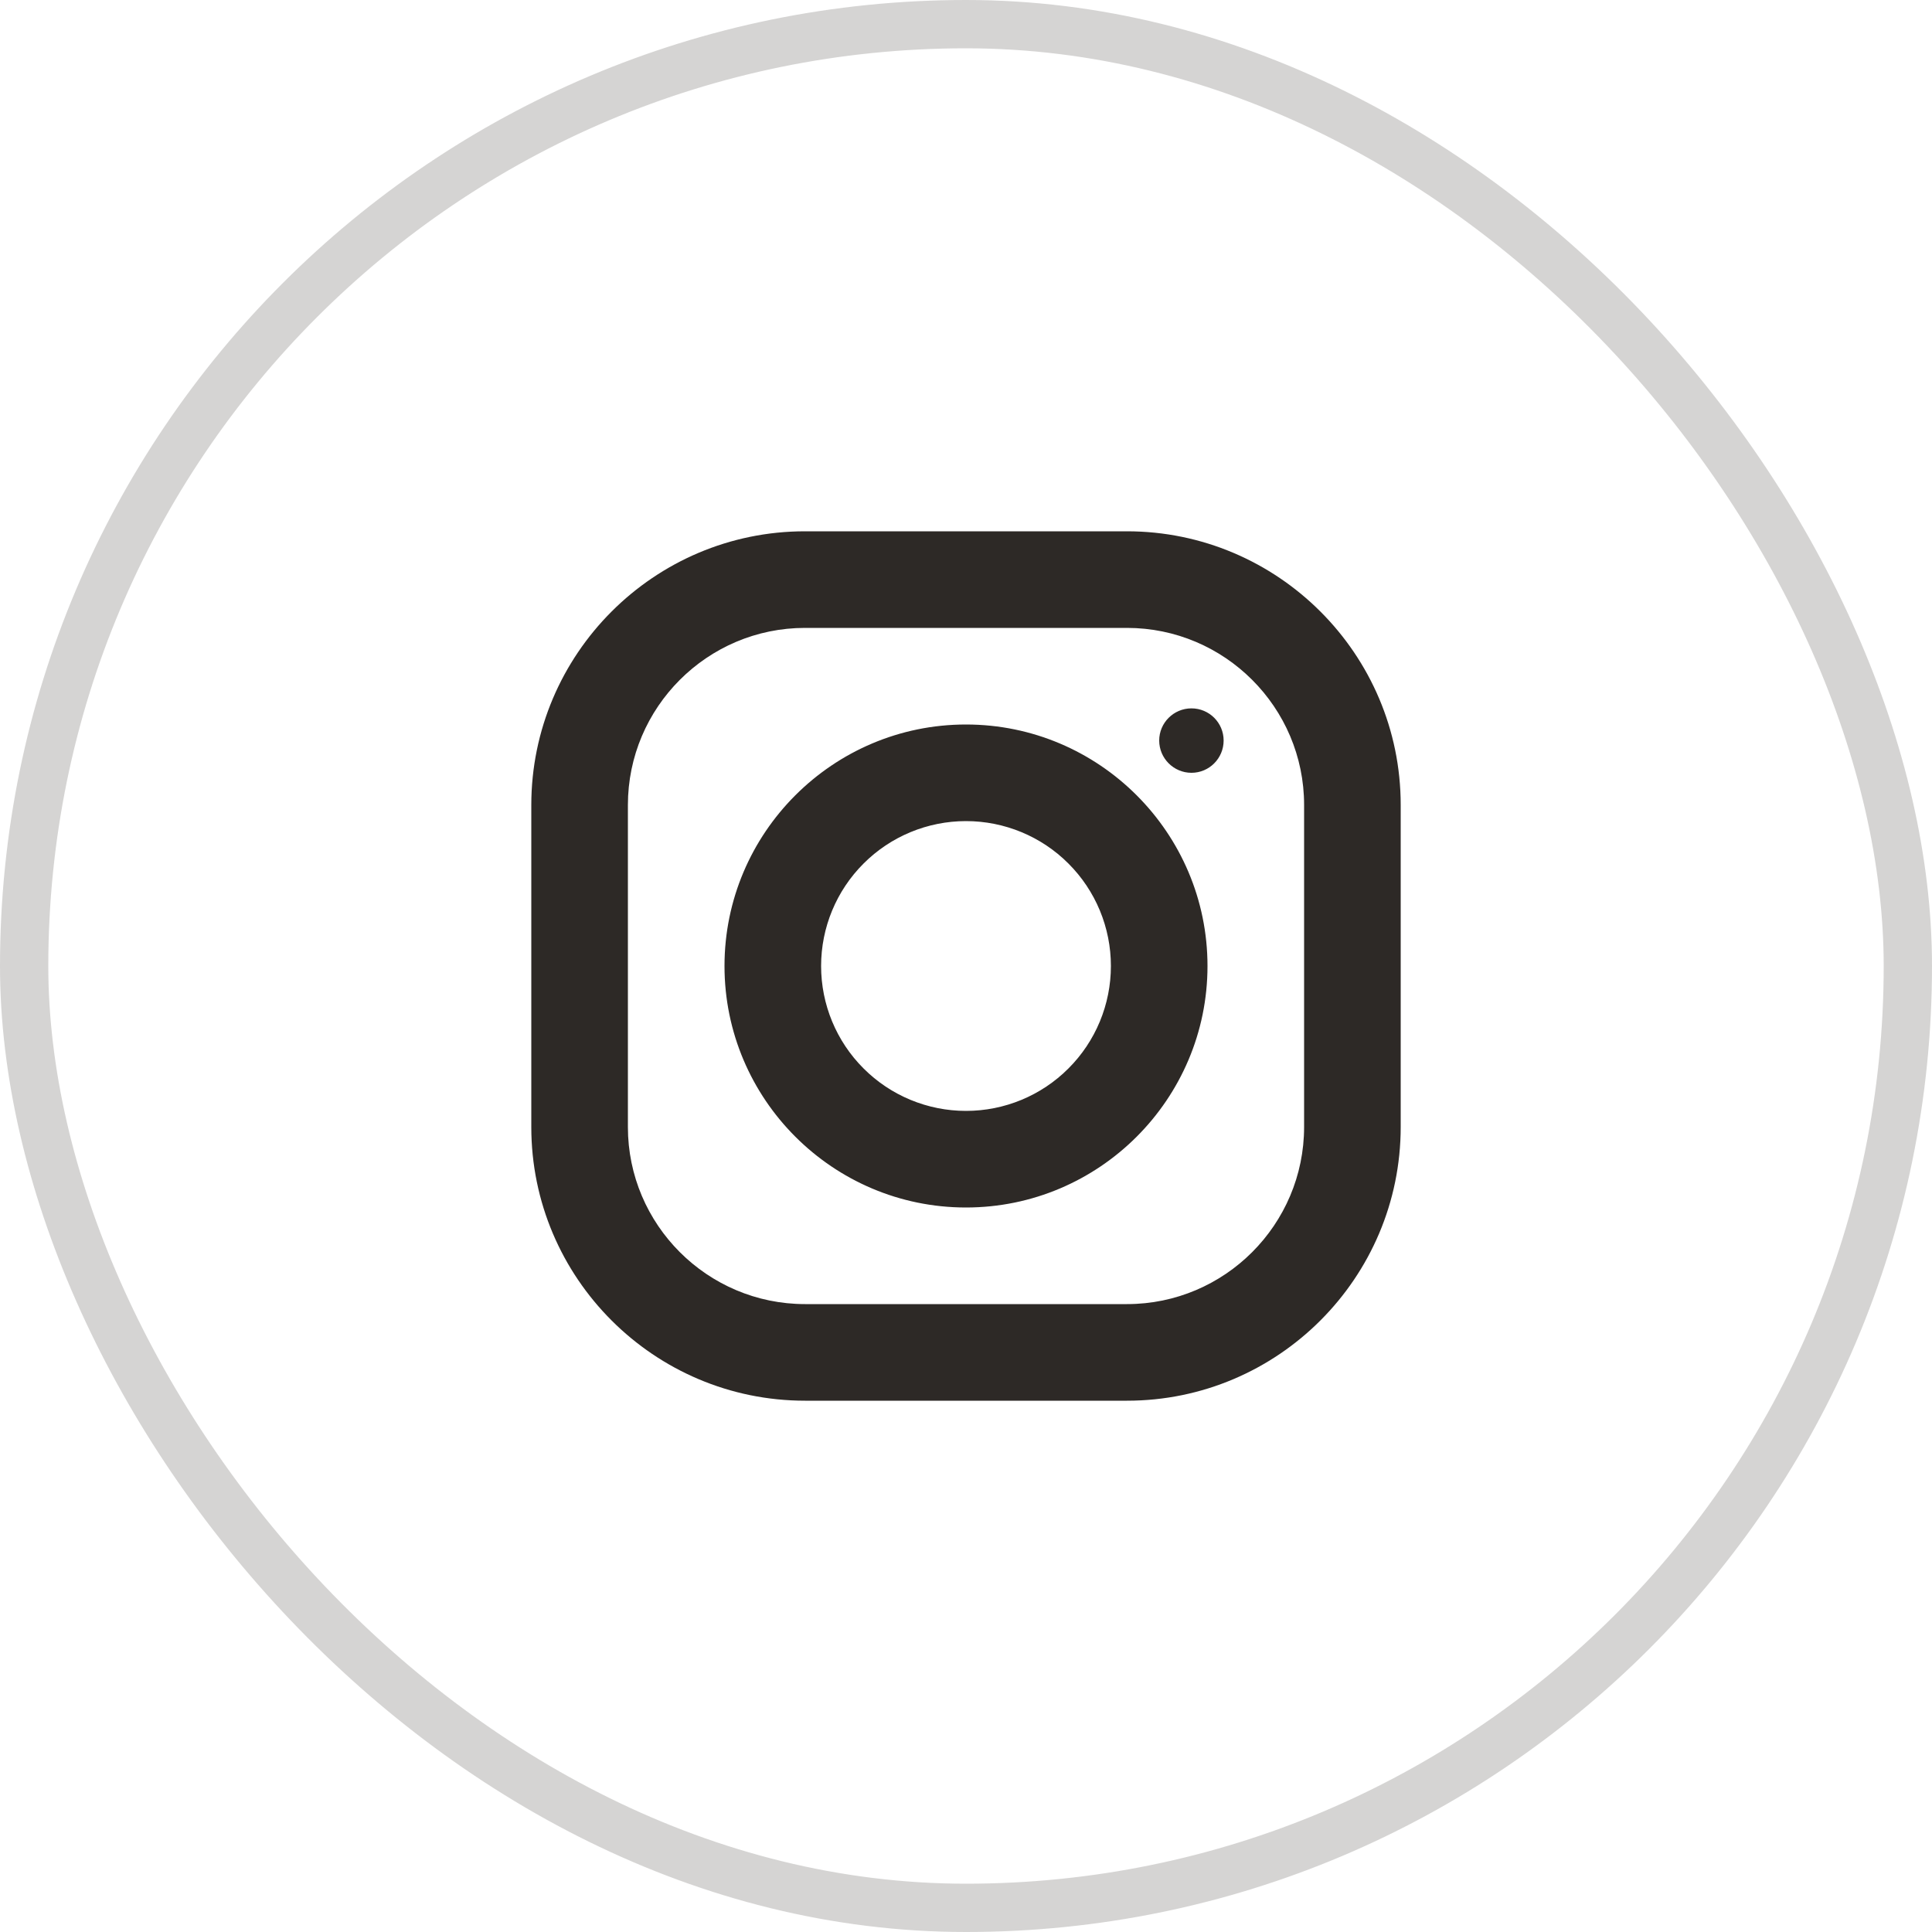
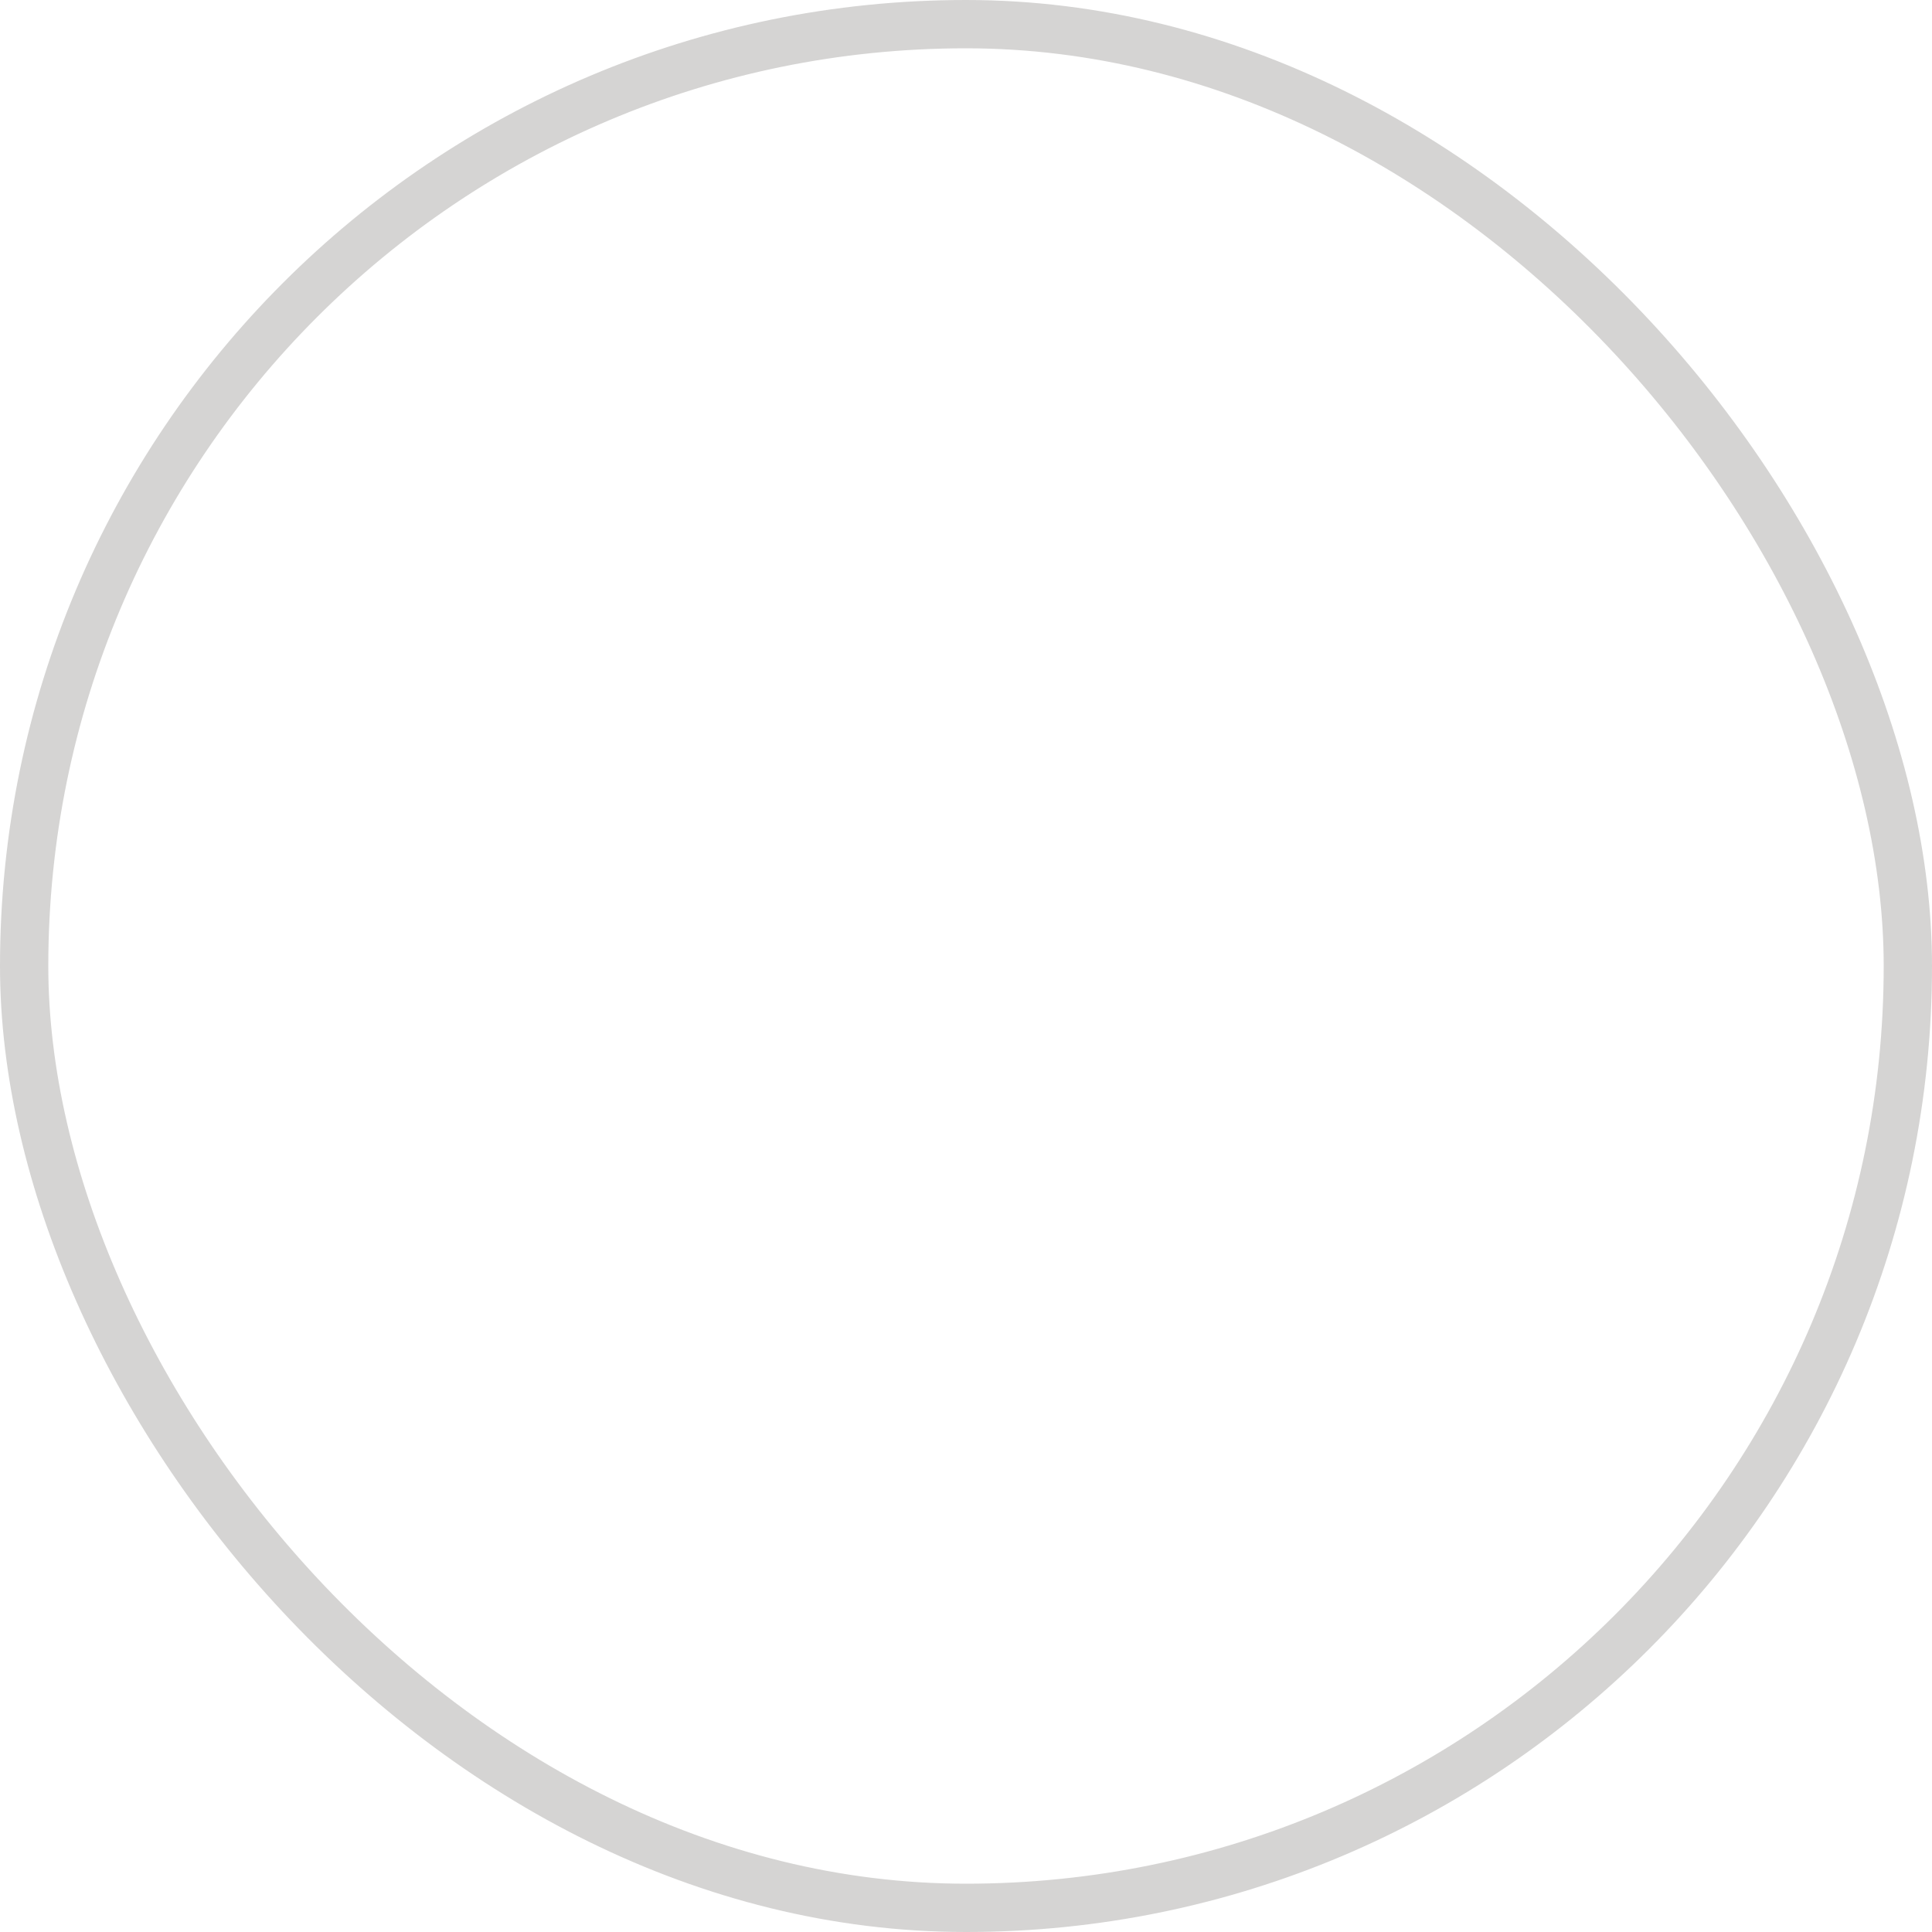
<svg xmlns="http://www.w3.org/2000/svg" width="40" height="40" viewBox="0 0 40 40" fill="none">
  <rect x="0.5" y="0.5" width="39" height="39" rx="19.5" stroke="#2D2926" stroke-opacity="0.2" />
-   <path d="M16.666 11H23.332C26.457 11 29 13.542 29 16.666V23.332C29 26.457 26.458 29 23.334 29H16.668C13.543 29 11 26.458 11 23.334V16.668C11 13.543 13.542 11 16.666 11ZM16.666 13C14.645 13 13 14.646 13 16.668V23.334C13 25.355 14.646 27 16.668 27H23.334C25.355 27 27 25.354 27 23.332V16.666C27 14.645 25.354 13 23.332 13H16.666ZM24.668 14.666C25.036 14.666 25.334 14.964 25.334 15.332C25.334 15.7 25.036 16 24.668 16C24.3 16 24 15.7 24 15.332C24 14.964 24.3 14.666 24.668 14.666ZM20 15C22.757 15 25 17.243 25 20C25 22.757 22.757 25 20 25C17.243 25 15 22.757 15 20C15 17.243 17.243 15 20 15ZM20 17C19.204 17 18.441 17.316 17.879 17.879C17.316 18.441 17 19.204 17 20C17 20.796 17.316 21.559 17.879 22.121C18.441 22.684 19.204 23 20 23C20.796 23 21.559 22.684 22.121 22.121C22.684 21.559 23 20.796 23 20C23 19.204 22.684 18.441 22.121 17.879C21.559 17.316 20.796 17 20 17Z" fill="#2D2926" />
</svg>